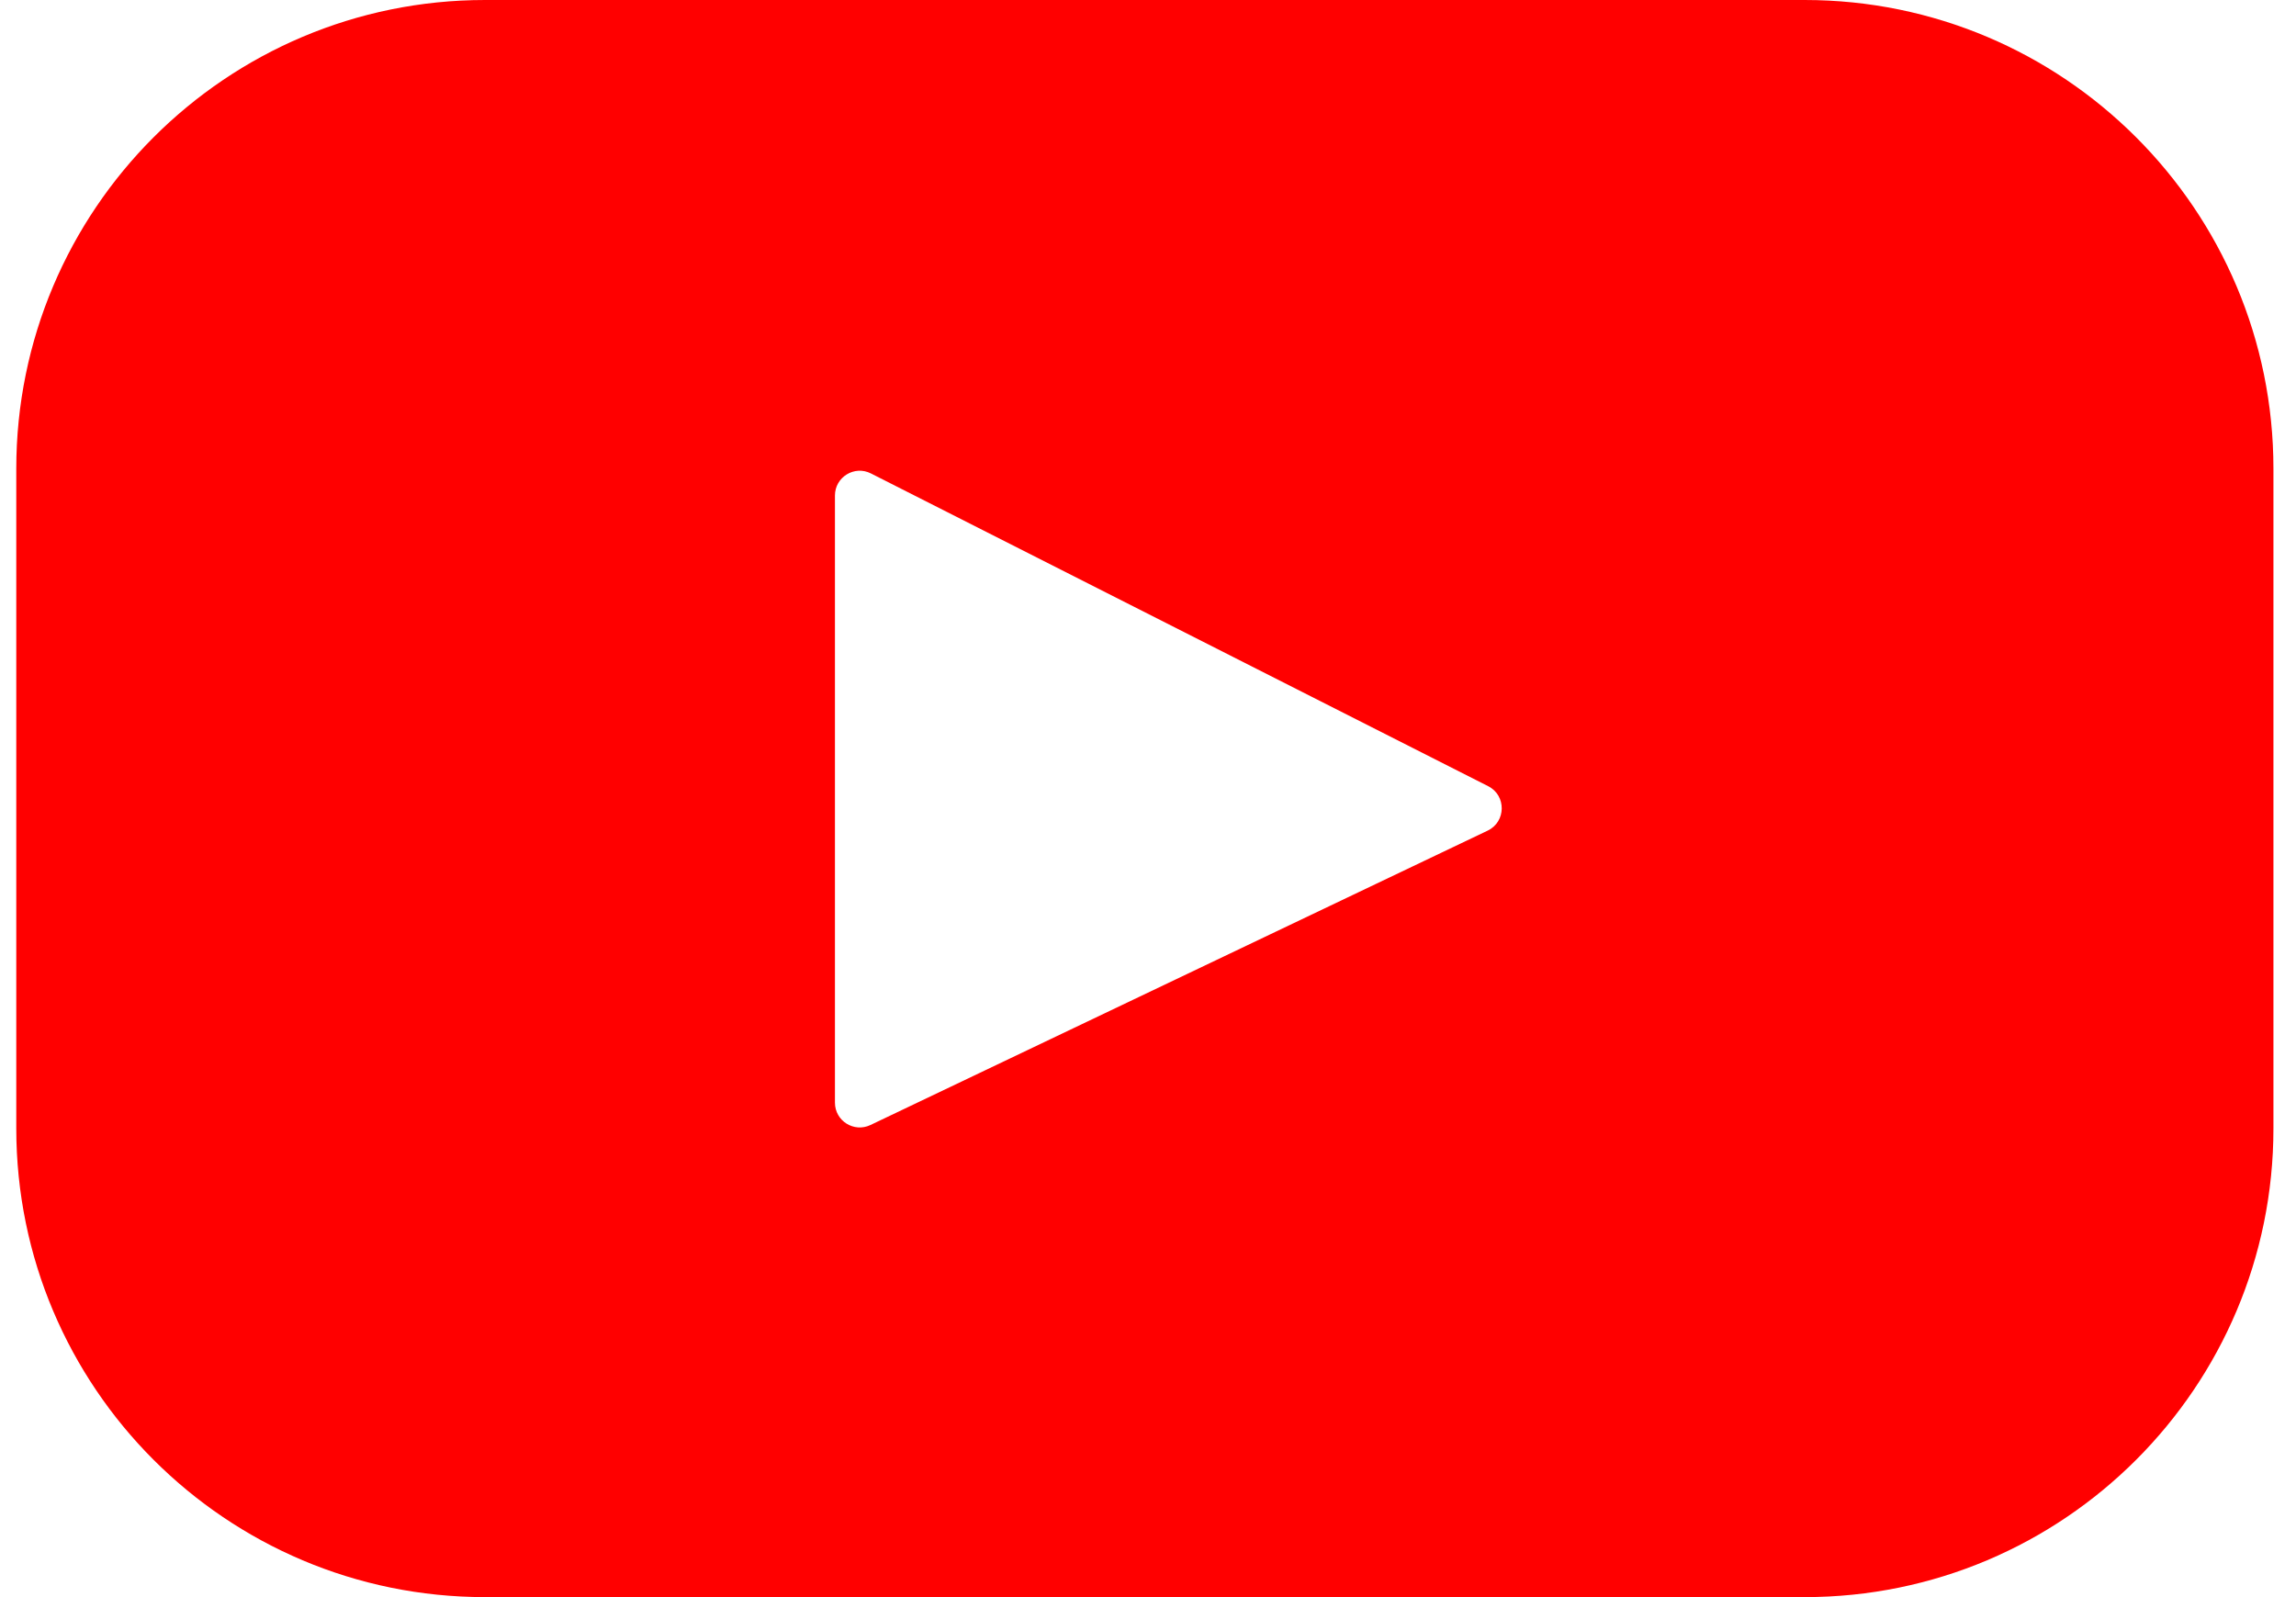
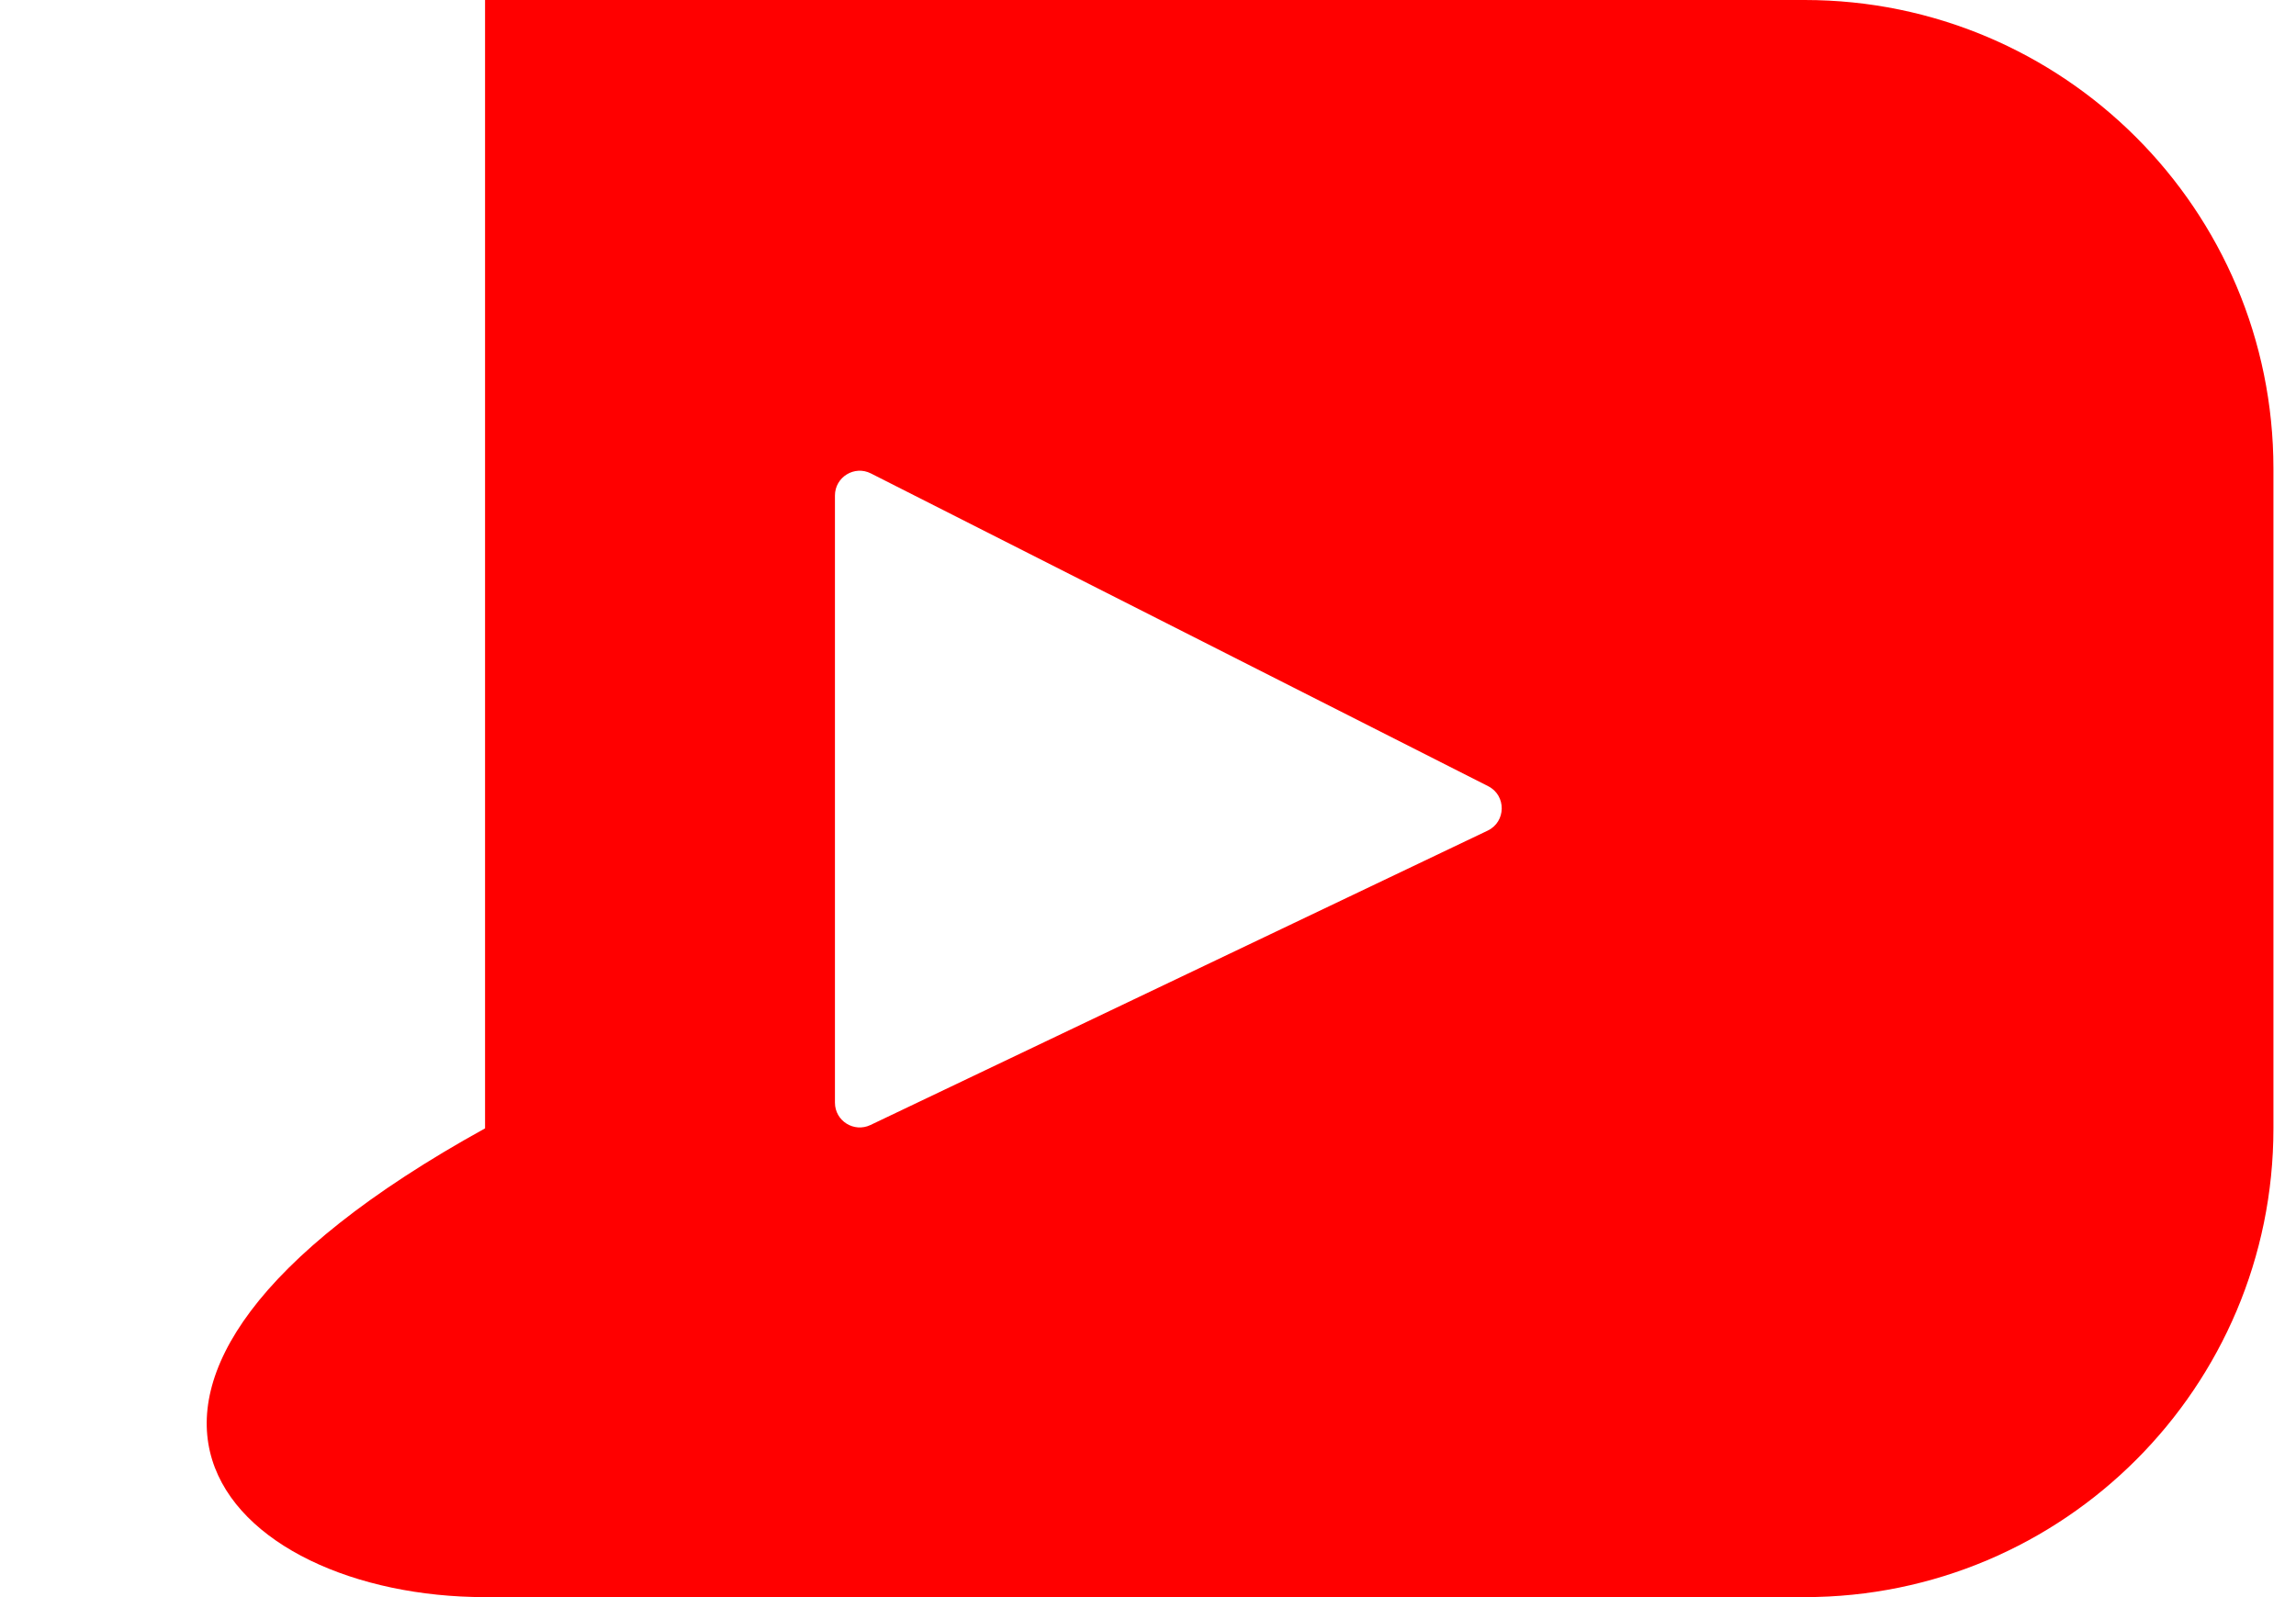
<svg xmlns="http://www.w3.org/2000/svg" width="46" height="32" viewBox="0 0 46 32" fill="none">
-   <path d="M36.156 0H9.718C4.531 0 0.326 4.205 0.326 9.392V22.608C0.326 27.795 4.531 32 9.718 32H36.156C41.343 32 45.548 27.795 45.548 22.608V9.392C45.548 4.205 41.343 0 36.156 0ZM29.804 16.643L17.439 22.541C17.109 22.698 16.728 22.458 16.728 22.093V9.929C16.728 9.558 17.119 9.318 17.449 9.486L29.815 15.752C30.183 15.938 30.176 16.466 29.804 16.643Z" fill="#FF0000" />
+   <path d="M36.156 0H9.718V22.608C0.326 27.795 4.531 32 9.718 32H36.156C41.343 32 45.548 27.795 45.548 22.608V9.392C45.548 4.205 41.343 0 36.156 0ZM29.804 16.643L17.439 22.541C17.109 22.698 16.728 22.458 16.728 22.093V9.929C16.728 9.558 17.119 9.318 17.449 9.486L29.815 15.752C30.183 15.938 30.176 16.466 29.804 16.643Z" fill="#FF0000" />
</svg>